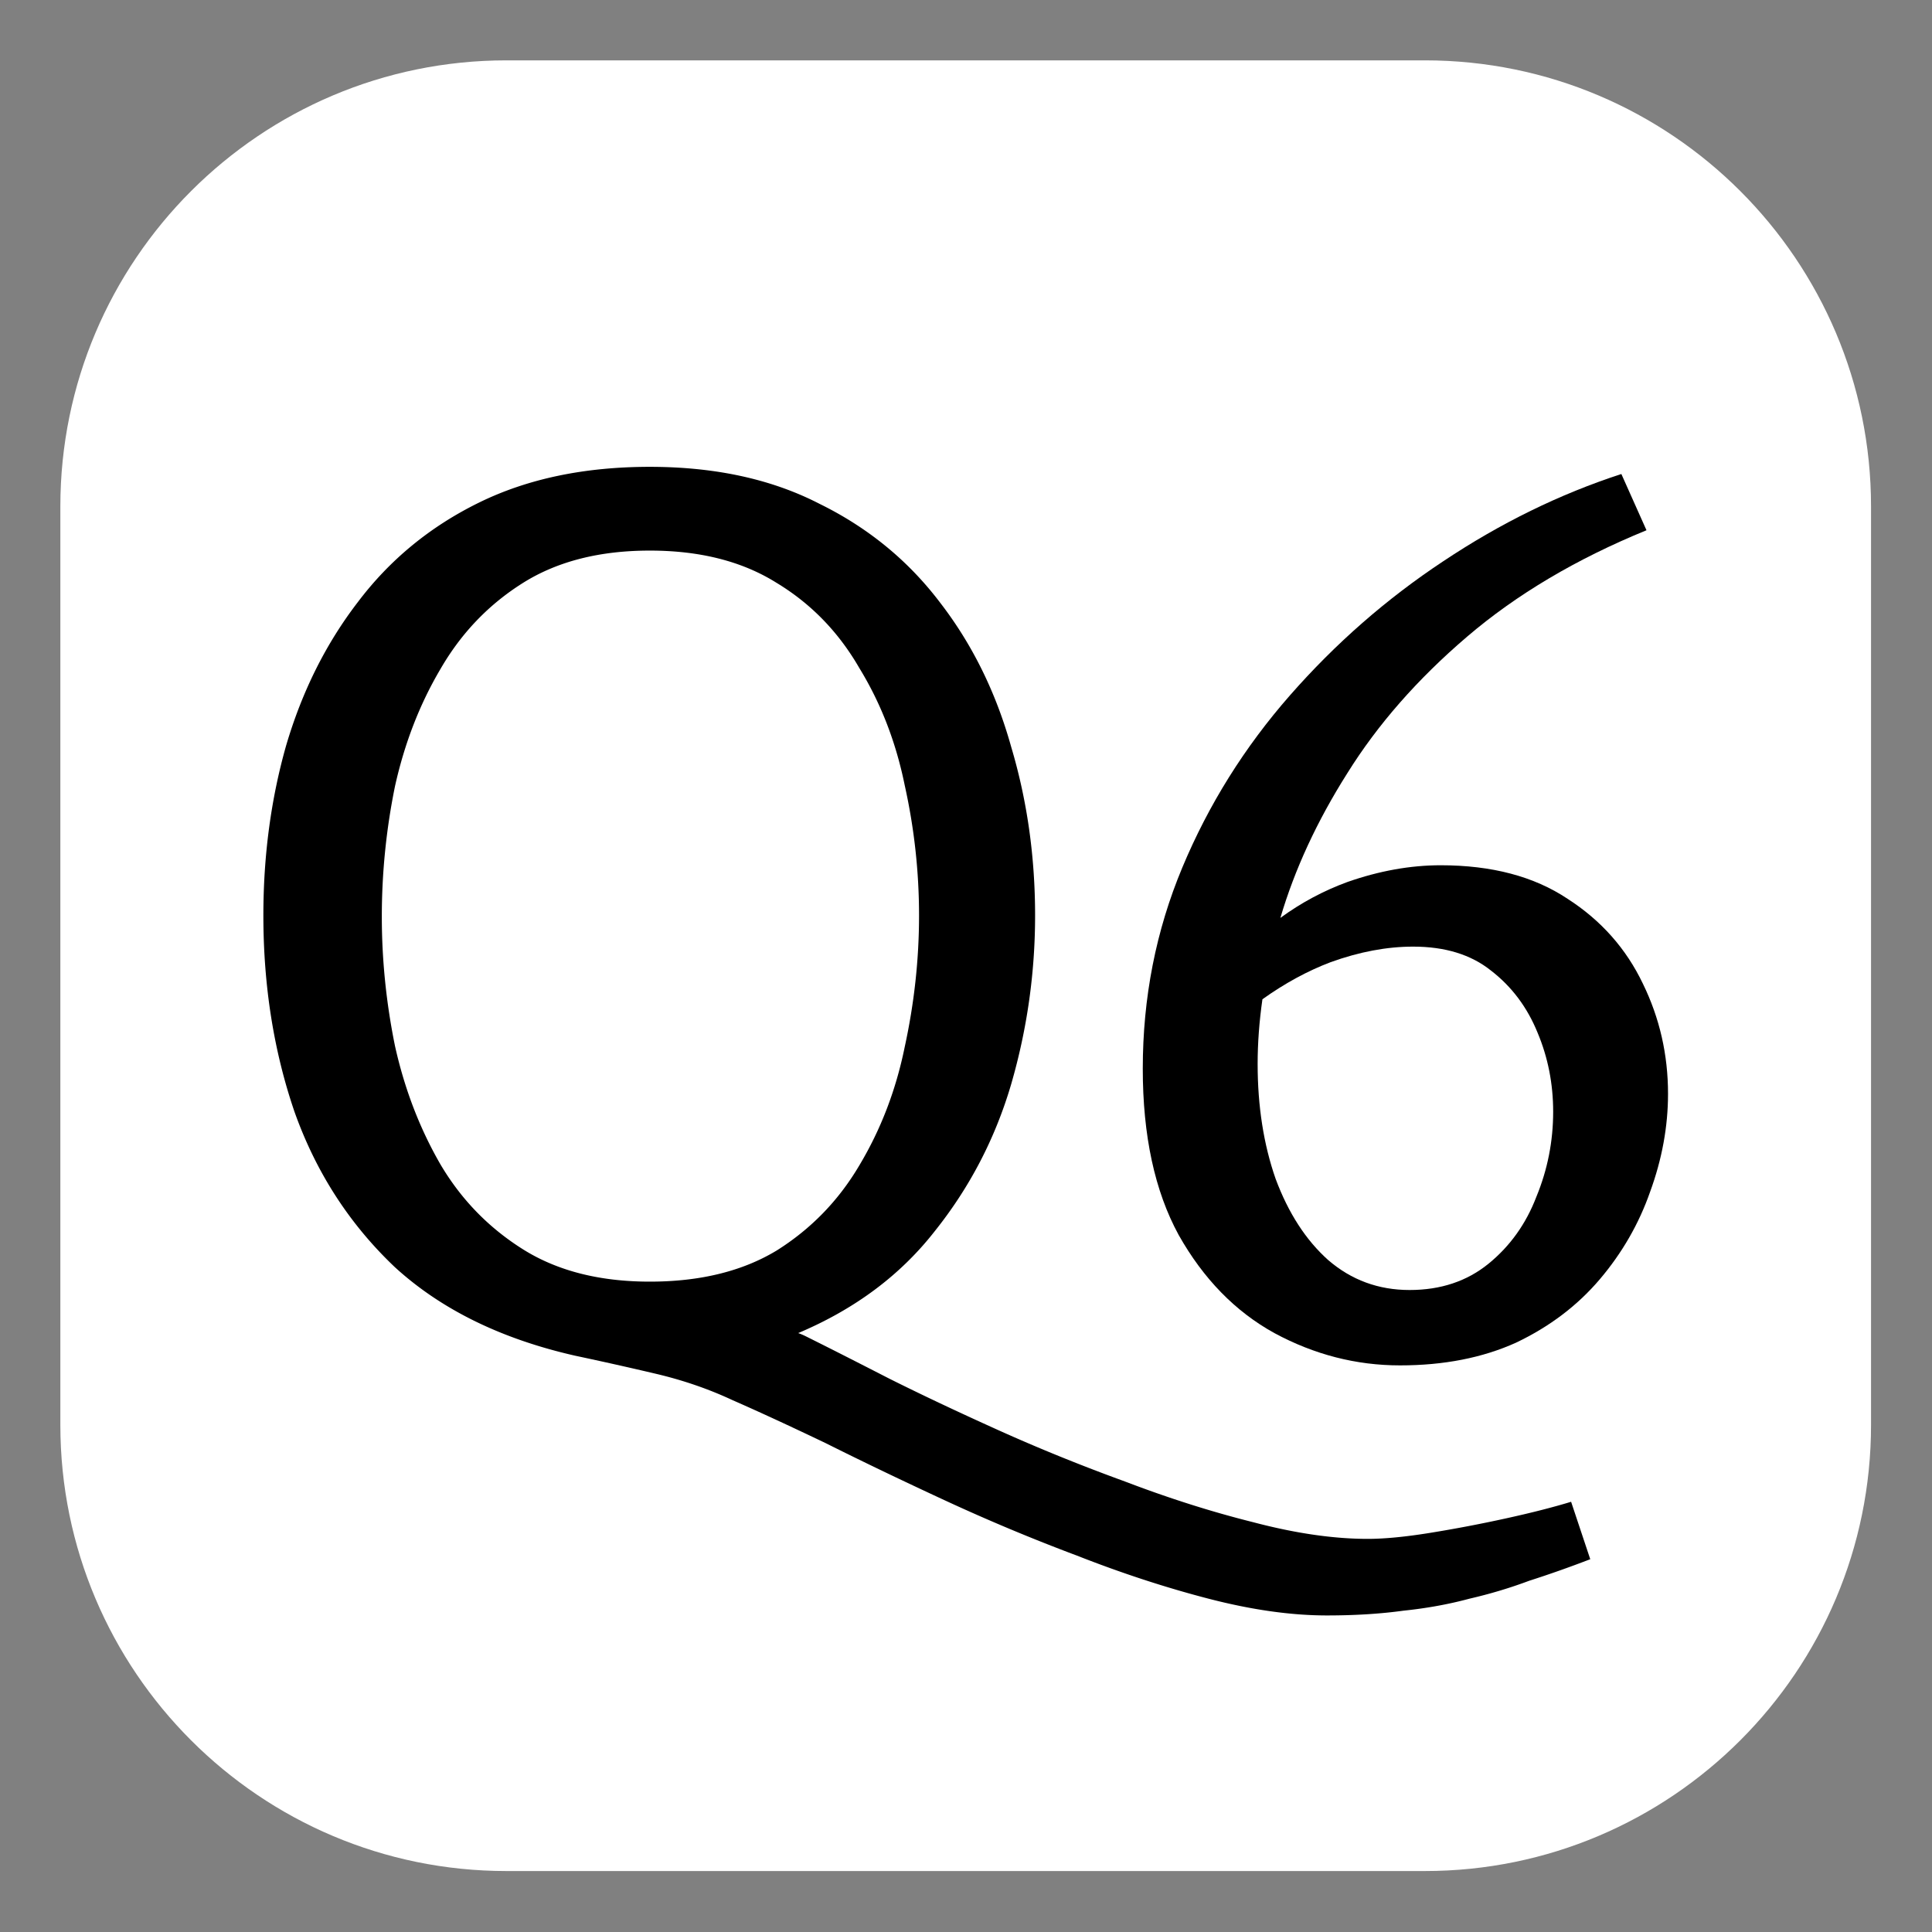
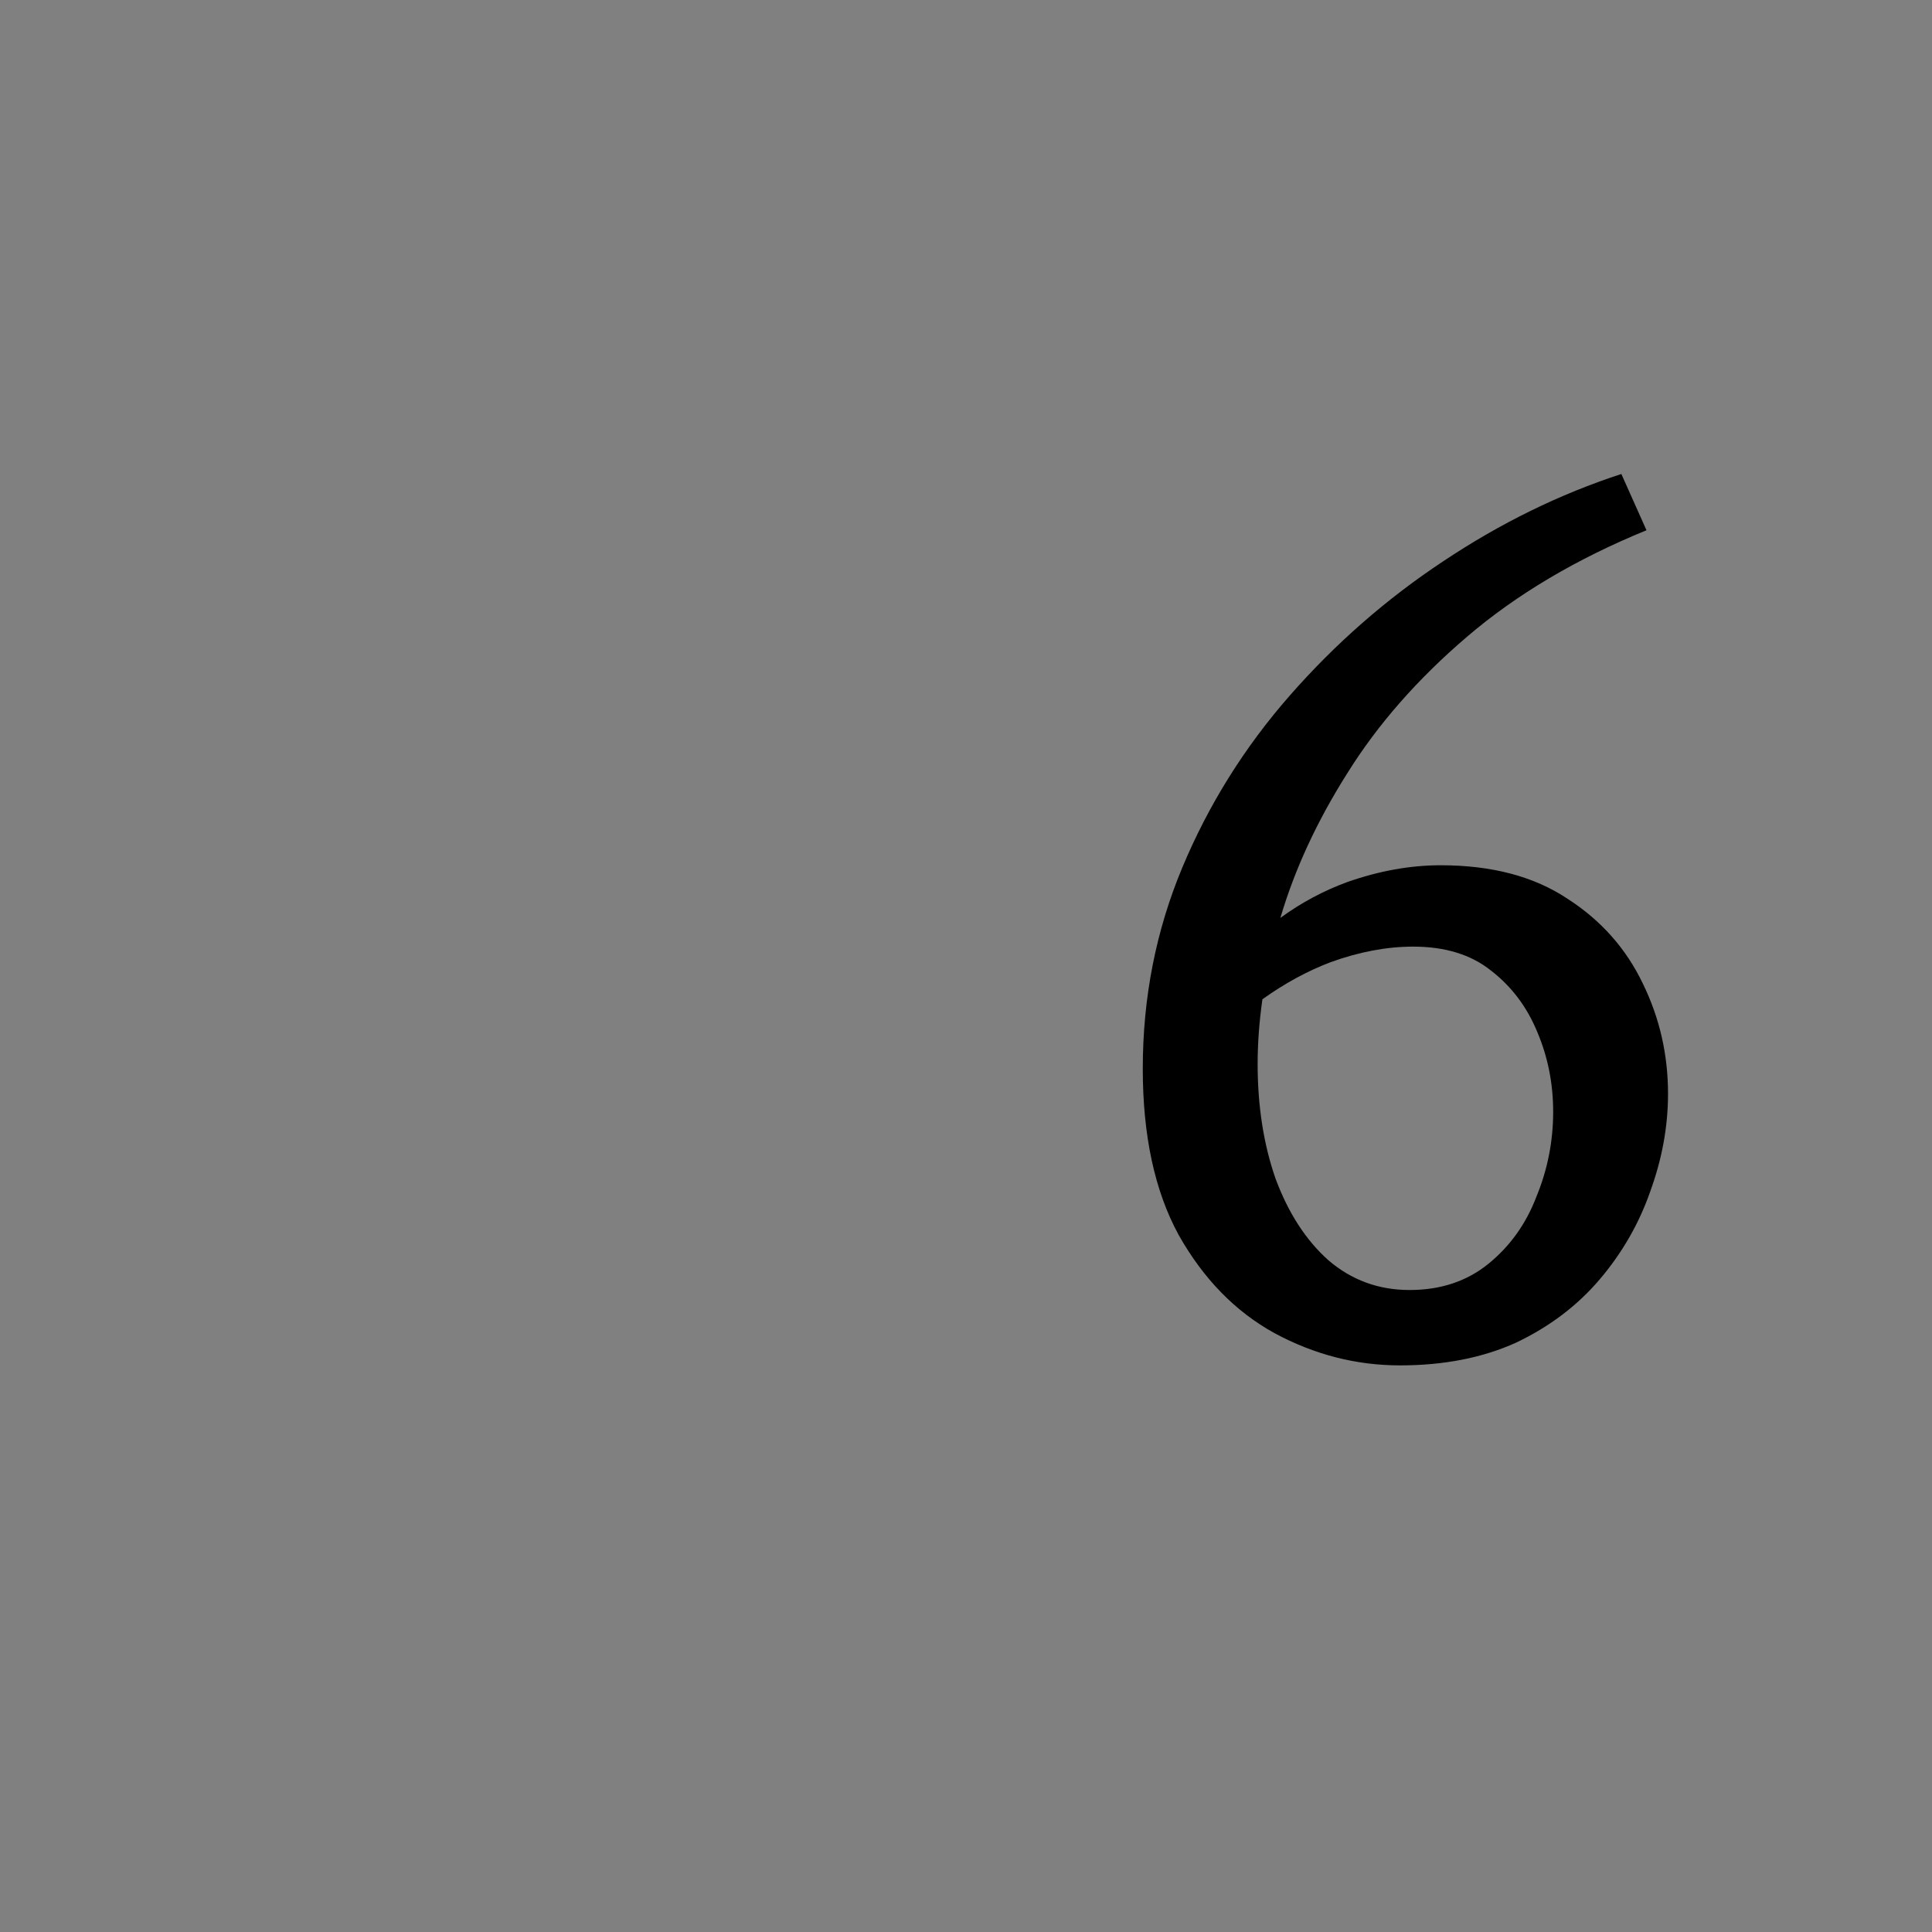
<svg xmlns="http://www.w3.org/2000/svg" viewBox="0 0 1067 1067" xml:space="preserve" style="fill-rule:evenodd;clip-rule:evenodd;stroke-linejoin:round;stroke-miterlimit:2">
  <rect x="0" y="0" width="1067" height="1067" fill="#808080" stroke="none" />
  <path id="Artboard2" style="fill:none" d="M0 0h1066.67v1066.67H0z" />
-   <path d="M1033.33 279.71v507.247c0 135.979-110.397 246.376-246.376 246.376H279.707c-135.979 0-246.377-110.397-246.377-246.376V279.71c0-135.979 110.398-246.377 246.377-246.377h507.247c135.979 0 246.376 110.398 246.376 246.377Z" style="fill:#fff" />
-   <path d="M878.262 861.119c-11.454 4.405-22.687 8.37-33.7 11.894-10.573 3.964-21.586 7.268-33.039 9.912-11.454 3.083-23.568 5.286-36.343 6.607-12.775 1.762-26.872 2.643-42.29 2.643-19.824 0-41.63-3.083-65.418-9.25-23.788-6.168-48.017-14.097-72.686-23.789A1053.064 1053.064 0 0 1 522.1 828.74c-23.788-11.013-45.814-21.585-66.078-31.717-20.264-9.692-37.445-17.621-51.541-23.788-13.216-6.168-27.313-11.013-42.29-14.538a2052.72 2052.72 0 0 0-44.273-9.911c-40.968-9.251-74.228-25.551-99.778-48.898-25.11-23.788-43.611-52.422-55.505-85.902-11.454-33.479-17.181-69.602-17.181-108.368 0-33.039 4.185-64.316 12.555-93.831 8.81-29.956 22.026-56.387 39.647-79.294 17.621-23.348 39.867-41.629 66.739-54.845 26.872-13.216 58.369-19.823 94.492-19.823 36.123 0 67.4 6.828 93.831 20.484 26.872 13.215 49.118 31.497 66.739 54.845 17.621 22.907 30.616 49.338 38.986 79.294 8.81 29.515 13.216 60.571 13.216 93.17 0 31.717-4.406 62.774-13.216 93.17-8.81 29.956-22.907 57.048-42.29 81.276-18.942 24.229-44.052 42.951-75.329 56.167 1.321.44 2.863 1.101 4.625 1.982l5.287 2.643c9.691 4.846 23.127 11.674 40.307 20.485 17.621 8.81 37.665 18.281 60.131 28.413 22.467 10.132 45.815 19.603 70.043 28.414 24.229 9.251 47.797 16.74 70.704 22.466 23.348 6.168 44.493 9.251 63.435 9.251 9.251 0 20.705-1.101 34.361-3.304a763.687 763.687 0 0 0 41.629-7.929c14.097-3.084 26.211-6.167 36.343-9.251l10.573 31.718ZM358.887 707.817c27.753 0 51.1-5.727 70.043-17.18 18.942-11.894 34.14-27.533 45.594-46.916 11.894-19.823 20.264-41.629 25.109-65.417 5.287-24.229 7.93-48.457 7.93-72.686 0-24.229-2.643-48.237-7.93-72.025-4.845-23.789-13.215-45.374-25.109-64.757-11.454-19.824-26.652-35.462-45.594-46.916-18.943-11.894-42.29-17.841-70.043-17.841-27.753 0-51.101 5.947-70.043 17.841-18.943 11.894-34.141 27.753-45.594 47.577-11.454 19.383-19.824 40.968-25.11 64.756a359.927 359.927 0 0 0-7.268 72.026c0 23.788 2.422 47.576 7.268 71.364 5.286 23.788 13.656 45.594 25.11 65.418 11.453 19.383 26.651 35.021 45.594 46.915 18.942 11.894 42.29 17.841 70.043 17.841Z" style="fill-rule:nonzero" />
  <path d="m895.442 261.789 13.876 31.057c-38.765 15.859-71.805 35.462-99.117 58.81-27.312 23.347-49.338 48.457-66.078 75.329-16.74 26.431-29.075 53.083-37.004 79.954 11.454-8.369 23.788-14.977 37.004-19.823 17.621-6.167 34.801-9.251 51.541-9.251 28.193 0 51.541 6.167 70.043 18.502 18.502 11.894 32.378 27.533 41.629 46.915 9.251 18.943 13.876 39.207 13.876 60.792 0 18.062-3.303 36.123-9.911 54.185-6.168 17.62-15.418 33.699-27.753 48.237-12.335 14.537-27.753 26.211-46.255 35.021-18.502 8.37-39.867 12.555-64.096 12.555-24.228 0-47.356-5.947-69.382-17.841-21.585-11.894-39.206-29.956-52.862-54.184-13.216-24.229-19.824-54.845-19.824-91.849 0-39.206 7.269-76.21 21.806-111.011 14.537-34.802 34.361-66.519 59.47-95.153 25.11-28.634 53.303-53.303 84.58-74.008 31.718-21.145 64.537-37.224 98.457-48.237ZM697.207 551.873c-1.762 12.334-2.643 24.228-2.643 35.682 0 23.348 3.304 44.493 9.912 63.435 7.048 18.942 16.74 33.92 29.074 44.933 12.775 11.013 27.753 16.52 44.934 16.52 17.18 0 31.717-4.846 43.611-14.538 11.894-9.691 20.705-22.026 26.431-37.003 6.168-14.978 9.251-30.617 9.251-46.916 0-15.418-2.863-29.955-8.59-43.611-5.727-14.097-14.317-25.551-25.77-34.361-11.013-8.811-25.33-13.216-42.951-13.216-14.537 0-29.735 2.864-45.594 8.59-12.775 4.846-25.33 11.674-37.665 20.485Z" style="fill-rule:nonzero" />
</svg>